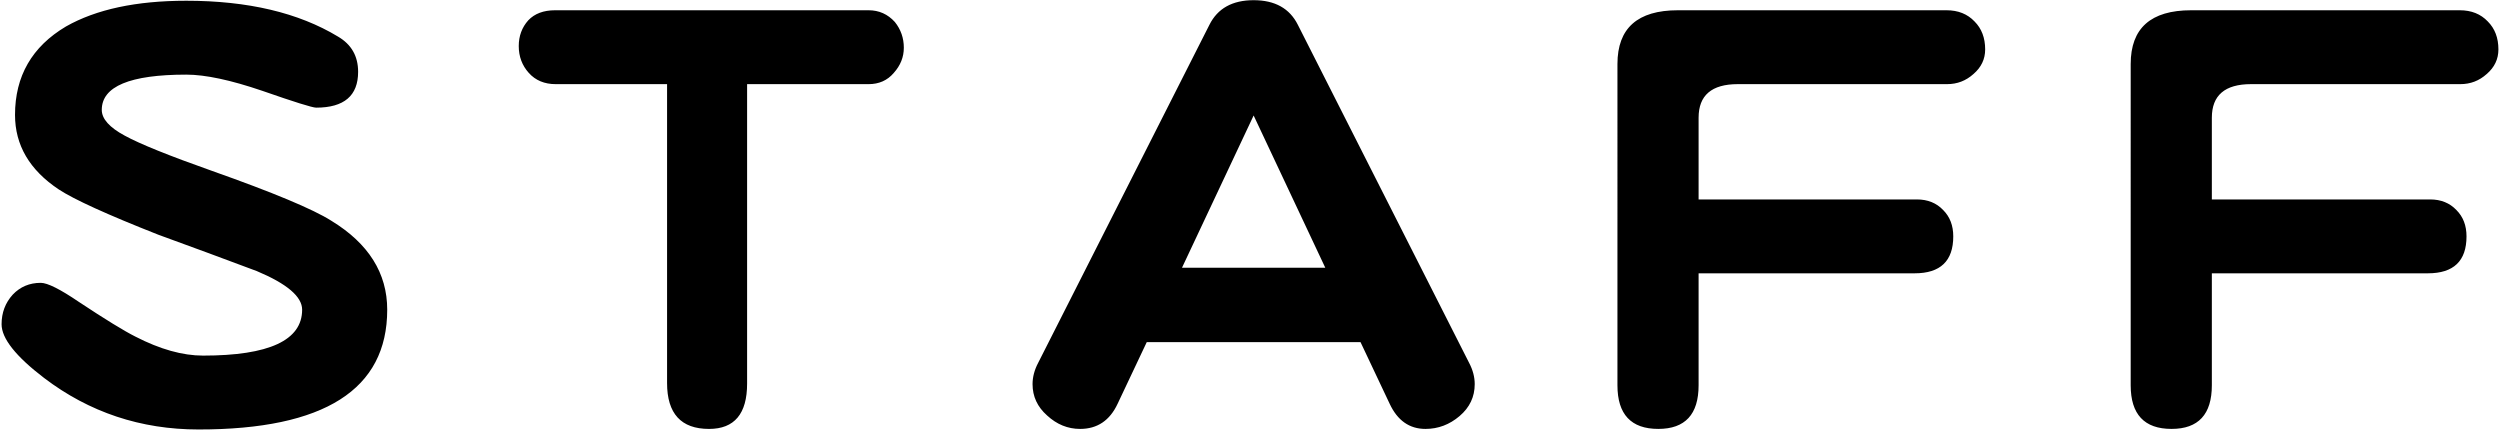
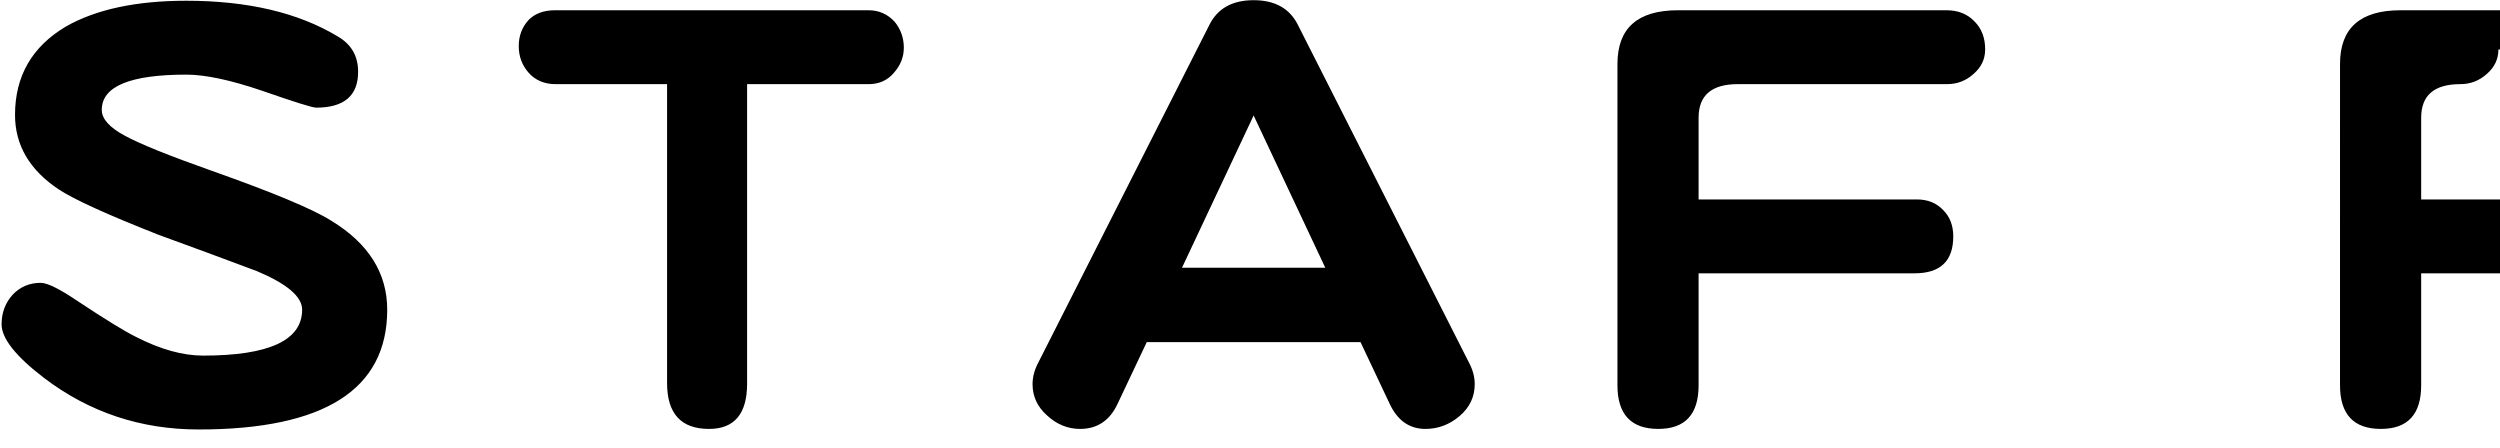
<svg xmlns="http://www.w3.org/2000/svg" width="134" height="24" viewBox="0 0 134 24">
  <title>title_staff</title>
-   <path d="M20.755 16.6c0 4.28-3.37 6.42-10.11 6.42-3.1 0-5.86-.92-8.28-2.76-1.52-1.16-2.28-2.12-2.28-2.88 0-.62.2-1.15.6-1.59.4-.42.9-.63 1.5-.63.36 0 1.04.34 2.04 1.02 1.42.94 2.43 1.56 3.03 1.86 1.32.68 2.53 1.02 3.63 1.02 3.54 0 5.31-.82 5.31-2.46 0-.7-.81-1.39-2.43-2.07-1.76-.66-3.52-1.31-5.28-1.95-2.74-1.08-4.52-1.89-5.34-2.43C1.585 9.11.805 7.78.805 6.16c0-2.08.91-3.66 2.73-4.74C5.155.5 7.305.04 9.985.04c3.3 0 6.01.64 8.13 1.92.72.42 1.08 1.05 1.08 1.89 0 1.28-.75 1.92-2.25 1.92-.2 0-1.16-.3-2.88-.9-1.7-.58-3.06-.87-4.08-.87-3.02 0-4.53.63-4.53 1.89 0 .48.41.94 1.23 1.38.8.44 2.36 1.07 4.68 1.89 3.28 1.16 5.41 2.05 6.39 2.67 2 1.22 3 2.81 3 4.77zm27.69-14.04c0 .5-.18.95-.54 1.35-.34.4-.79.6-1.35.6h-6.51v16.05c0 1.62-.68 2.43-2.04 2.43-1.5 0-2.25-.82-2.25-2.46V4.51h-5.97c-.6 0-1.08-.2-1.44-.6-.36-.4-.54-.88-.54-1.44 0-.54.17-1 .51-1.38.34-.36.82-.54 1.44-.54h16.8c.56 0 1.03.21 1.41.63.32.4.48.86.48 1.38zm30.6 18.03c0 .68-.27 1.25-.81 1.71-.54.46-1.15.69-1.83.69-.86 0-1.5-.45-1.92-1.35l-1.56-3.3h-11.46l-1.56 3.3c-.42.9-1.09 1.35-2.01 1.35-.66 0-1.25-.24-1.77-.72-.52-.46-.78-1.02-.78-1.68 0-.38.1-.76.3-1.14l9.18-18.12c.44-.88 1.23-1.32 2.37-1.32 1.14 0 1.93.44 2.37 1.32l9.18 18.12c.2.38.3.76.3 1.14zm-8.01-6.24l-3.84-8.16-3.84 8.16h7.68zm35.37-11.7c0 .52-.21.96-.63 1.32-.4.36-.87.54-1.41.54h-11.22c-1.4 0-2.1.6-2.1 1.8v4.38h11.7c.58 0 1.05.19 1.41.57.36.36.54.83.54 1.41 0 1.32-.69 1.98-2.07 1.98h-11.58v6c0 1.56-.72 2.34-2.16 2.34-1.46 0-2.19-.78-2.19-2.34V3.43c0-1.92 1.08-2.88 3.24-2.88h14.4c.62 0 1.12.2 1.5.6.38.38.57.88.57 1.5zm27.51 0c0 .52-.21.96-.63 1.32-.4.36-.87.54-1.41.54h-11.22c-1.4 0-2.1.6-2.1 1.8v4.38h11.7c.58 0 1.05.19 1.41.57.36.36.54.83.54 1.41 0 1.32-.69 1.98-2.07 1.98h-11.58v6c0 1.56-.72 2.34-2.16 2.34-1.46 0-2.19-.78-2.19-2.34V3.43c0-1.92 1.08-2.88 3.24-2.88h14.4c.62 0 1.12.2 1.5.6.38.38.57.88.57 1.5z" fill-rule="evenodd" />
+   <path d="M20.755 16.6c0 4.28-3.37 6.42-10.11 6.42-3.1 0-5.86-.92-8.28-2.76-1.52-1.16-2.28-2.12-2.28-2.88 0-.62.2-1.15.6-1.59.4-.42.9-.63 1.5-.63.36 0 1.04.34 2.04 1.02 1.42.94 2.43 1.56 3.03 1.86 1.32.68 2.53 1.02 3.63 1.02 3.54 0 5.31-.82 5.31-2.46 0-.7-.81-1.39-2.43-2.07-1.76-.66-3.52-1.31-5.28-1.95-2.74-1.08-4.52-1.89-5.34-2.43C1.585 9.11.805 7.78.805 6.16c0-2.08.91-3.66 2.73-4.74C5.155.5 7.305.04 9.985.04c3.3 0 6.01.64 8.13 1.92.72.42 1.08 1.05 1.08 1.89 0 1.28-.75 1.92-2.25 1.92-.2 0-1.16-.3-2.88-.9-1.7-.58-3.06-.87-4.08-.87-3.02 0-4.53.63-4.53 1.89 0 .48.41.94 1.23 1.38.8.44 2.36 1.07 4.68 1.89 3.28 1.16 5.41 2.05 6.39 2.67 2 1.22 3 2.81 3 4.77zm27.69-14.04c0 .5-.18.95-.54 1.35-.34.4-.79.6-1.35.6h-6.51v16.05c0 1.62-.68 2.43-2.04 2.43-1.5 0-2.25-.82-2.25-2.46V4.51h-5.97c-.6 0-1.08-.2-1.44-.6-.36-.4-.54-.88-.54-1.44 0-.54.17-1 .51-1.38.34-.36.82-.54 1.44-.54h16.8c.56 0 1.03.21 1.41.63.32.4.48.86.48 1.38zm30.6 18.03c0 .68-.27 1.25-.81 1.71-.54.46-1.15.69-1.83.69-.86 0-1.5-.45-1.92-1.35l-1.56-3.3h-11.46l-1.56 3.3c-.42.9-1.09 1.35-2.01 1.35-.66 0-1.25-.24-1.77-.72-.52-.46-.78-1.02-.78-1.68 0-.38.1-.76.3-1.14l9.18-18.12c.44-.88 1.23-1.32 2.37-1.32 1.14 0 1.93.44 2.37 1.32l9.18 18.12c.2.38.3.76.3 1.14zm-8.01-6.24l-3.84-8.16-3.84 8.16h7.68zm35.37-11.7c0 .52-.21.96-.63 1.32-.4.36-.87.54-1.41.54h-11.22c-1.4 0-2.1.6-2.1 1.8v4.38h11.7c.58 0 1.05.19 1.41.57.36.36.54.83.54 1.41 0 1.32-.69 1.98-2.07 1.98h-11.58v6c0 1.56-.72 2.34-2.16 2.34-1.46 0-2.19-.78-2.19-2.34V3.43c0-1.92 1.08-2.88 3.24-2.88h14.4c.62 0 1.12.2 1.5.6.38.38.57.88.57 1.5zm27.51 0c0 .52-.21.96-.63 1.32-.4.36-.87.54-1.41.54c-1.4 0-2.1.6-2.1 1.8v4.38h11.7c.58 0 1.05.19 1.41.57.36.36.54.83.54 1.41 0 1.32-.69 1.98-2.07 1.98h-11.58v6c0 1.56-.72 2.34-2.16 2.34-1.46 0-2.19-.78-2.19-2.34V3.43c0-1.92 1.08-2.88 3.24-2.88h14.4c.62 0 1.12.2 1.5.6.38.38.57.88.57 1.5z" fill-rule="evenodd" />
</svg>